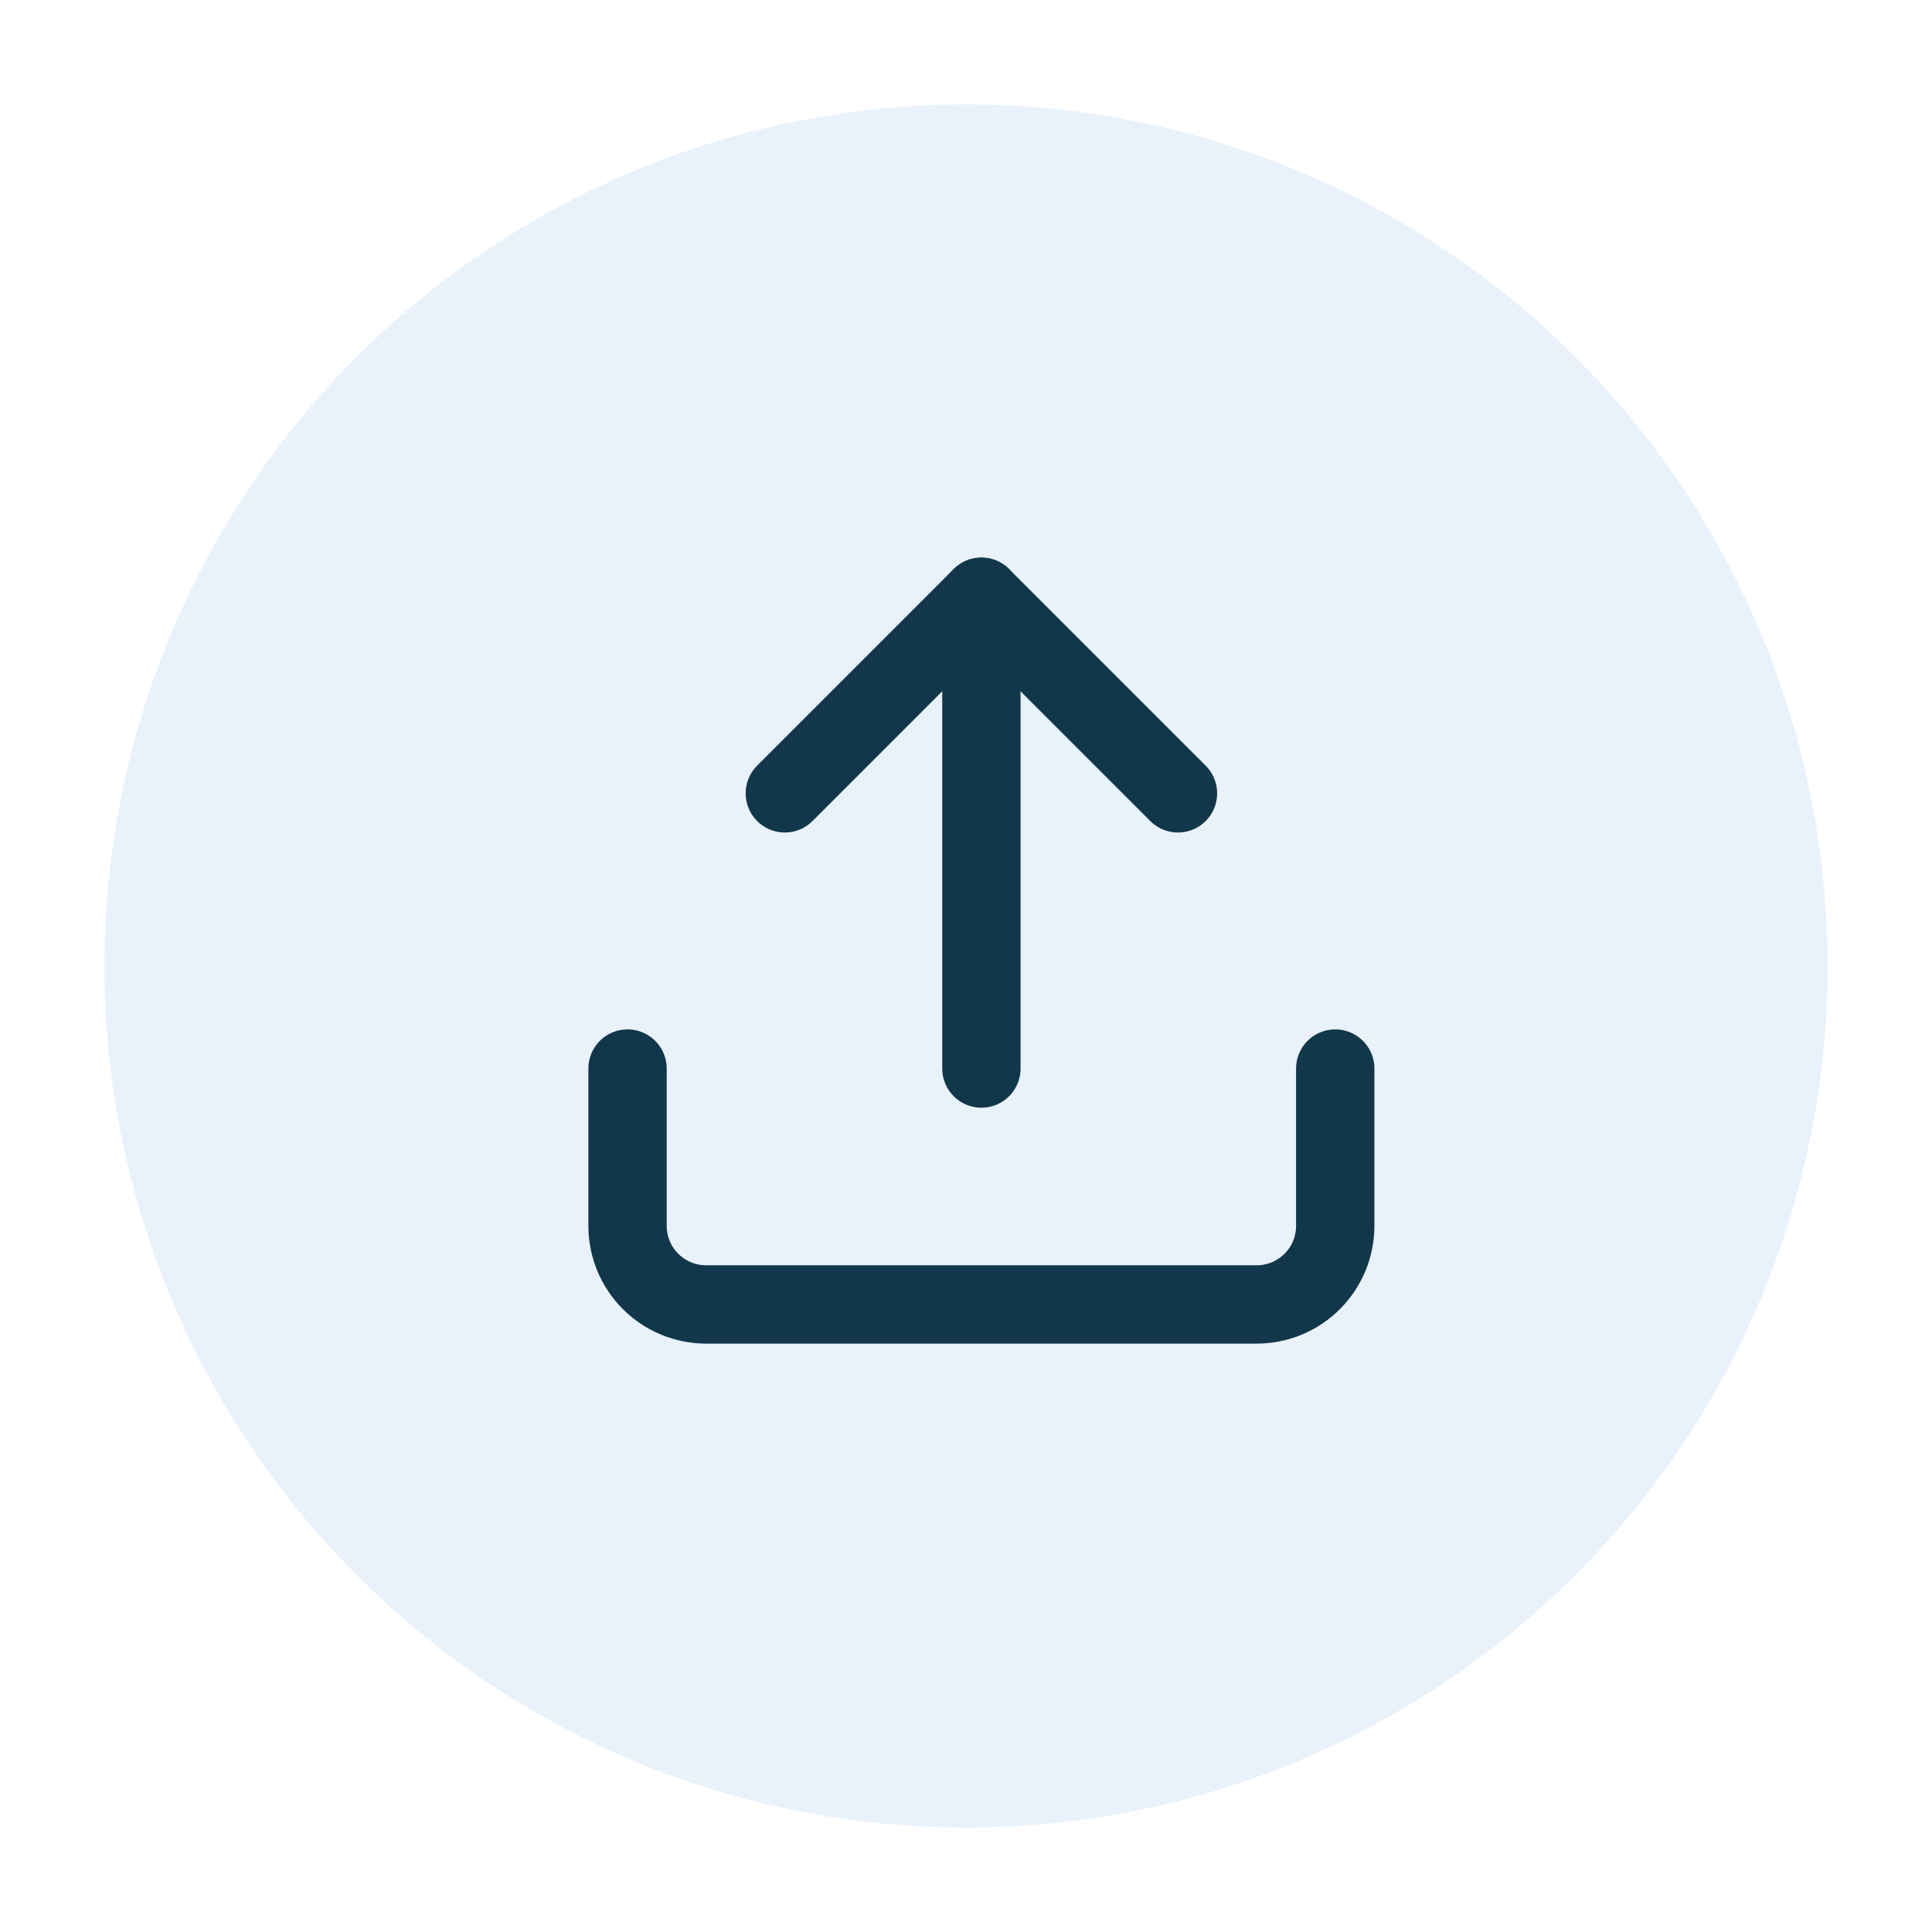
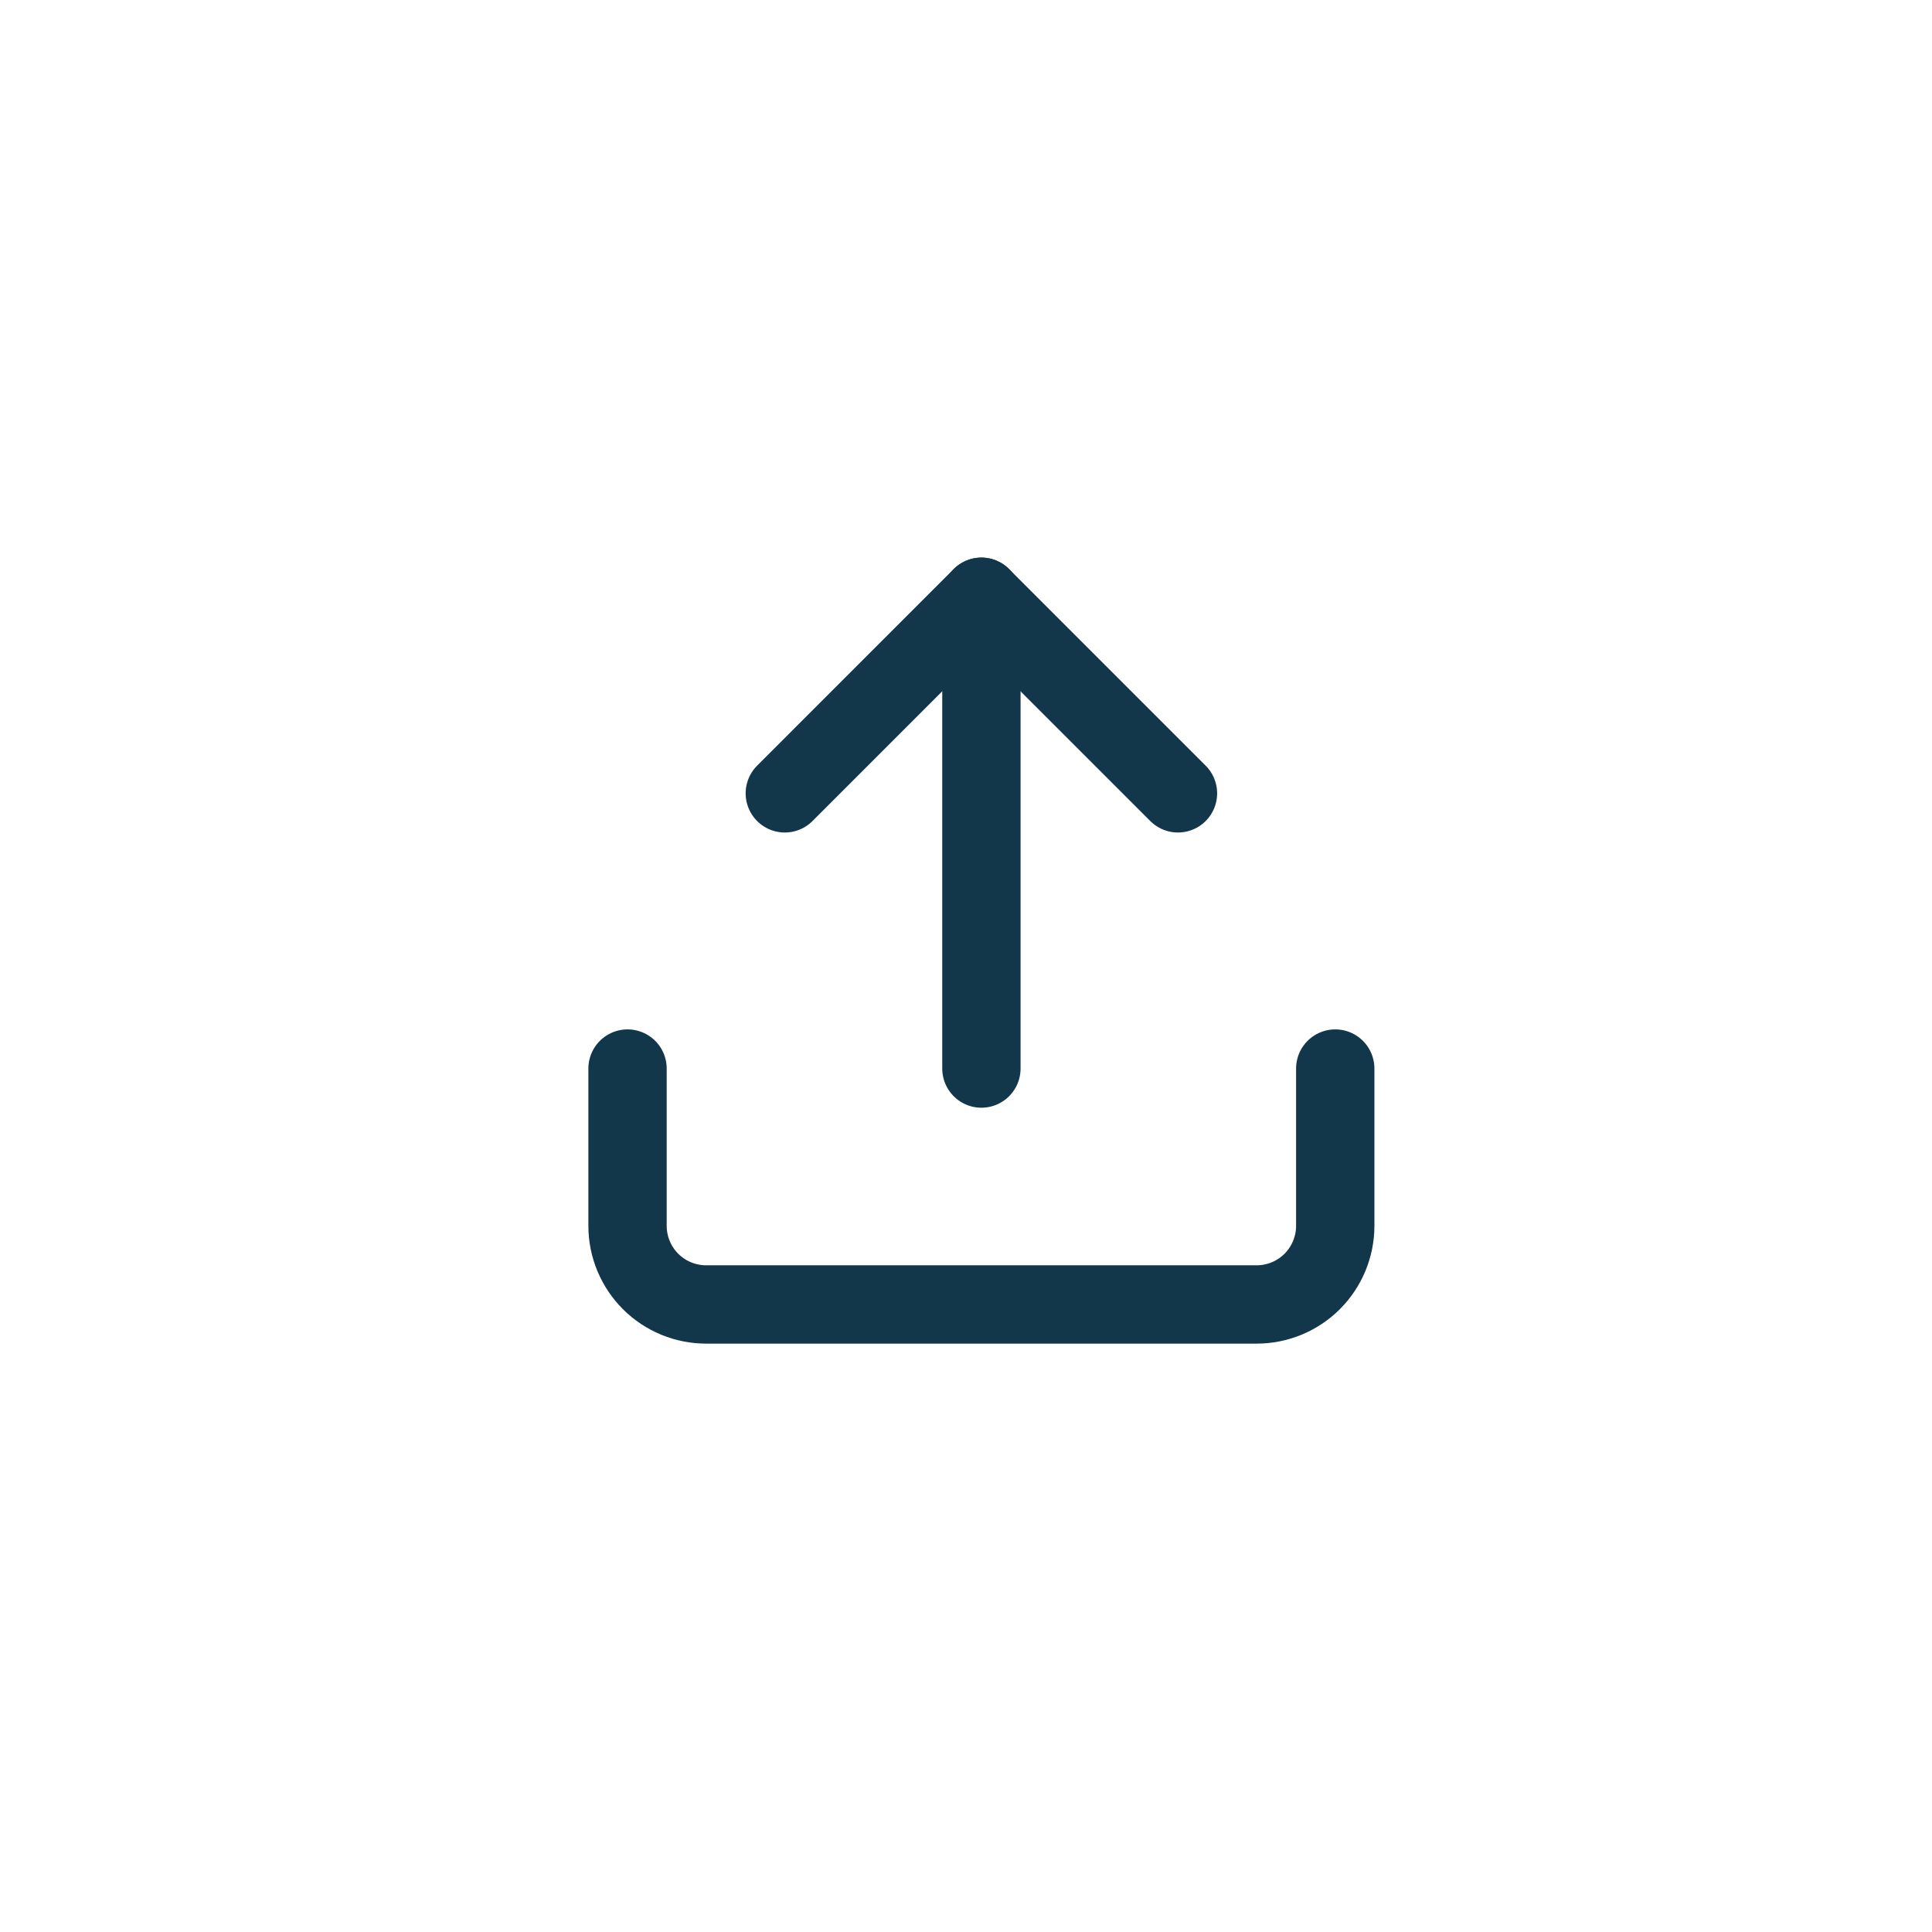
<svg xmlns="http://www.w3.org/2000/svg" width="74" height="74" viewBox="0 0 74 74" fill="none">
  <g filter="url(#filter0_d_3094_416325)">
-     <circle cx="37" cy="37" r="33" fill="#E9F1FA" />
-   </g>
+     </g>
  <path d="M51.143 40.928V46.952C51.143 47.751 50.825 48.517 50.261 49.082C49.696 49.647 48.93 49.964 48.131 49.964H27.048C26.249 49.964 25.483 49.647 24.918 49.082C24.353 48.517 24.036 47.751 24.036 46.952V40.928" stroke="#12374B" stroke-width="3" stroke-linecap="round" stroke-linejoin="round" />
  <path d="M45.119 30.387L37.589 22.857L30.06 30.387" stroke="#12374B" stroke-width="3" stroke-linecap="round" stroke-linejoin="round" />
  <path d="M37.59 40.928L37.59 22.857" stroke="#12374B" stroke-width="3" stroke-linecap="round" stroke-linejoin="round" />
  <defs>
    <filter id="filter0_d_3094_416325" x="0" y="0" width="74" height="74" filterUnits="userSpaceOnUse" color-interpolation-filters="sRGB">
      <feFlood flood-opacity="0" result="BackgroundImageFix" />
      <feColorMatrix in="SourceAlpha" type="matrix" values="0 0 0 0 0 0 0 0 0 0 0 0 0 0 0 0 0 0 127 0" result="hardAlpha" />
      <feOffset />
      <feGaussianBlur stdDeviation="2" />
      <feComposite in2="hardAlpha" operator="out" />
      <feColorMatrix type="matrix" values="0 0 0 0 0 0 0 0 0 0 0 0 0 0 0 0 0 0 0.25 0" />
      <feBlend mode="normal" in2="BackgroundImageFix" result="effect1_dropShadow_3094_416325" />
      <feBlend mode="normal" in="SourceGraphic" in2="effect1_dropShadow_3094_416325" result="shape" />
    </filter>
  </defs>
</svg>